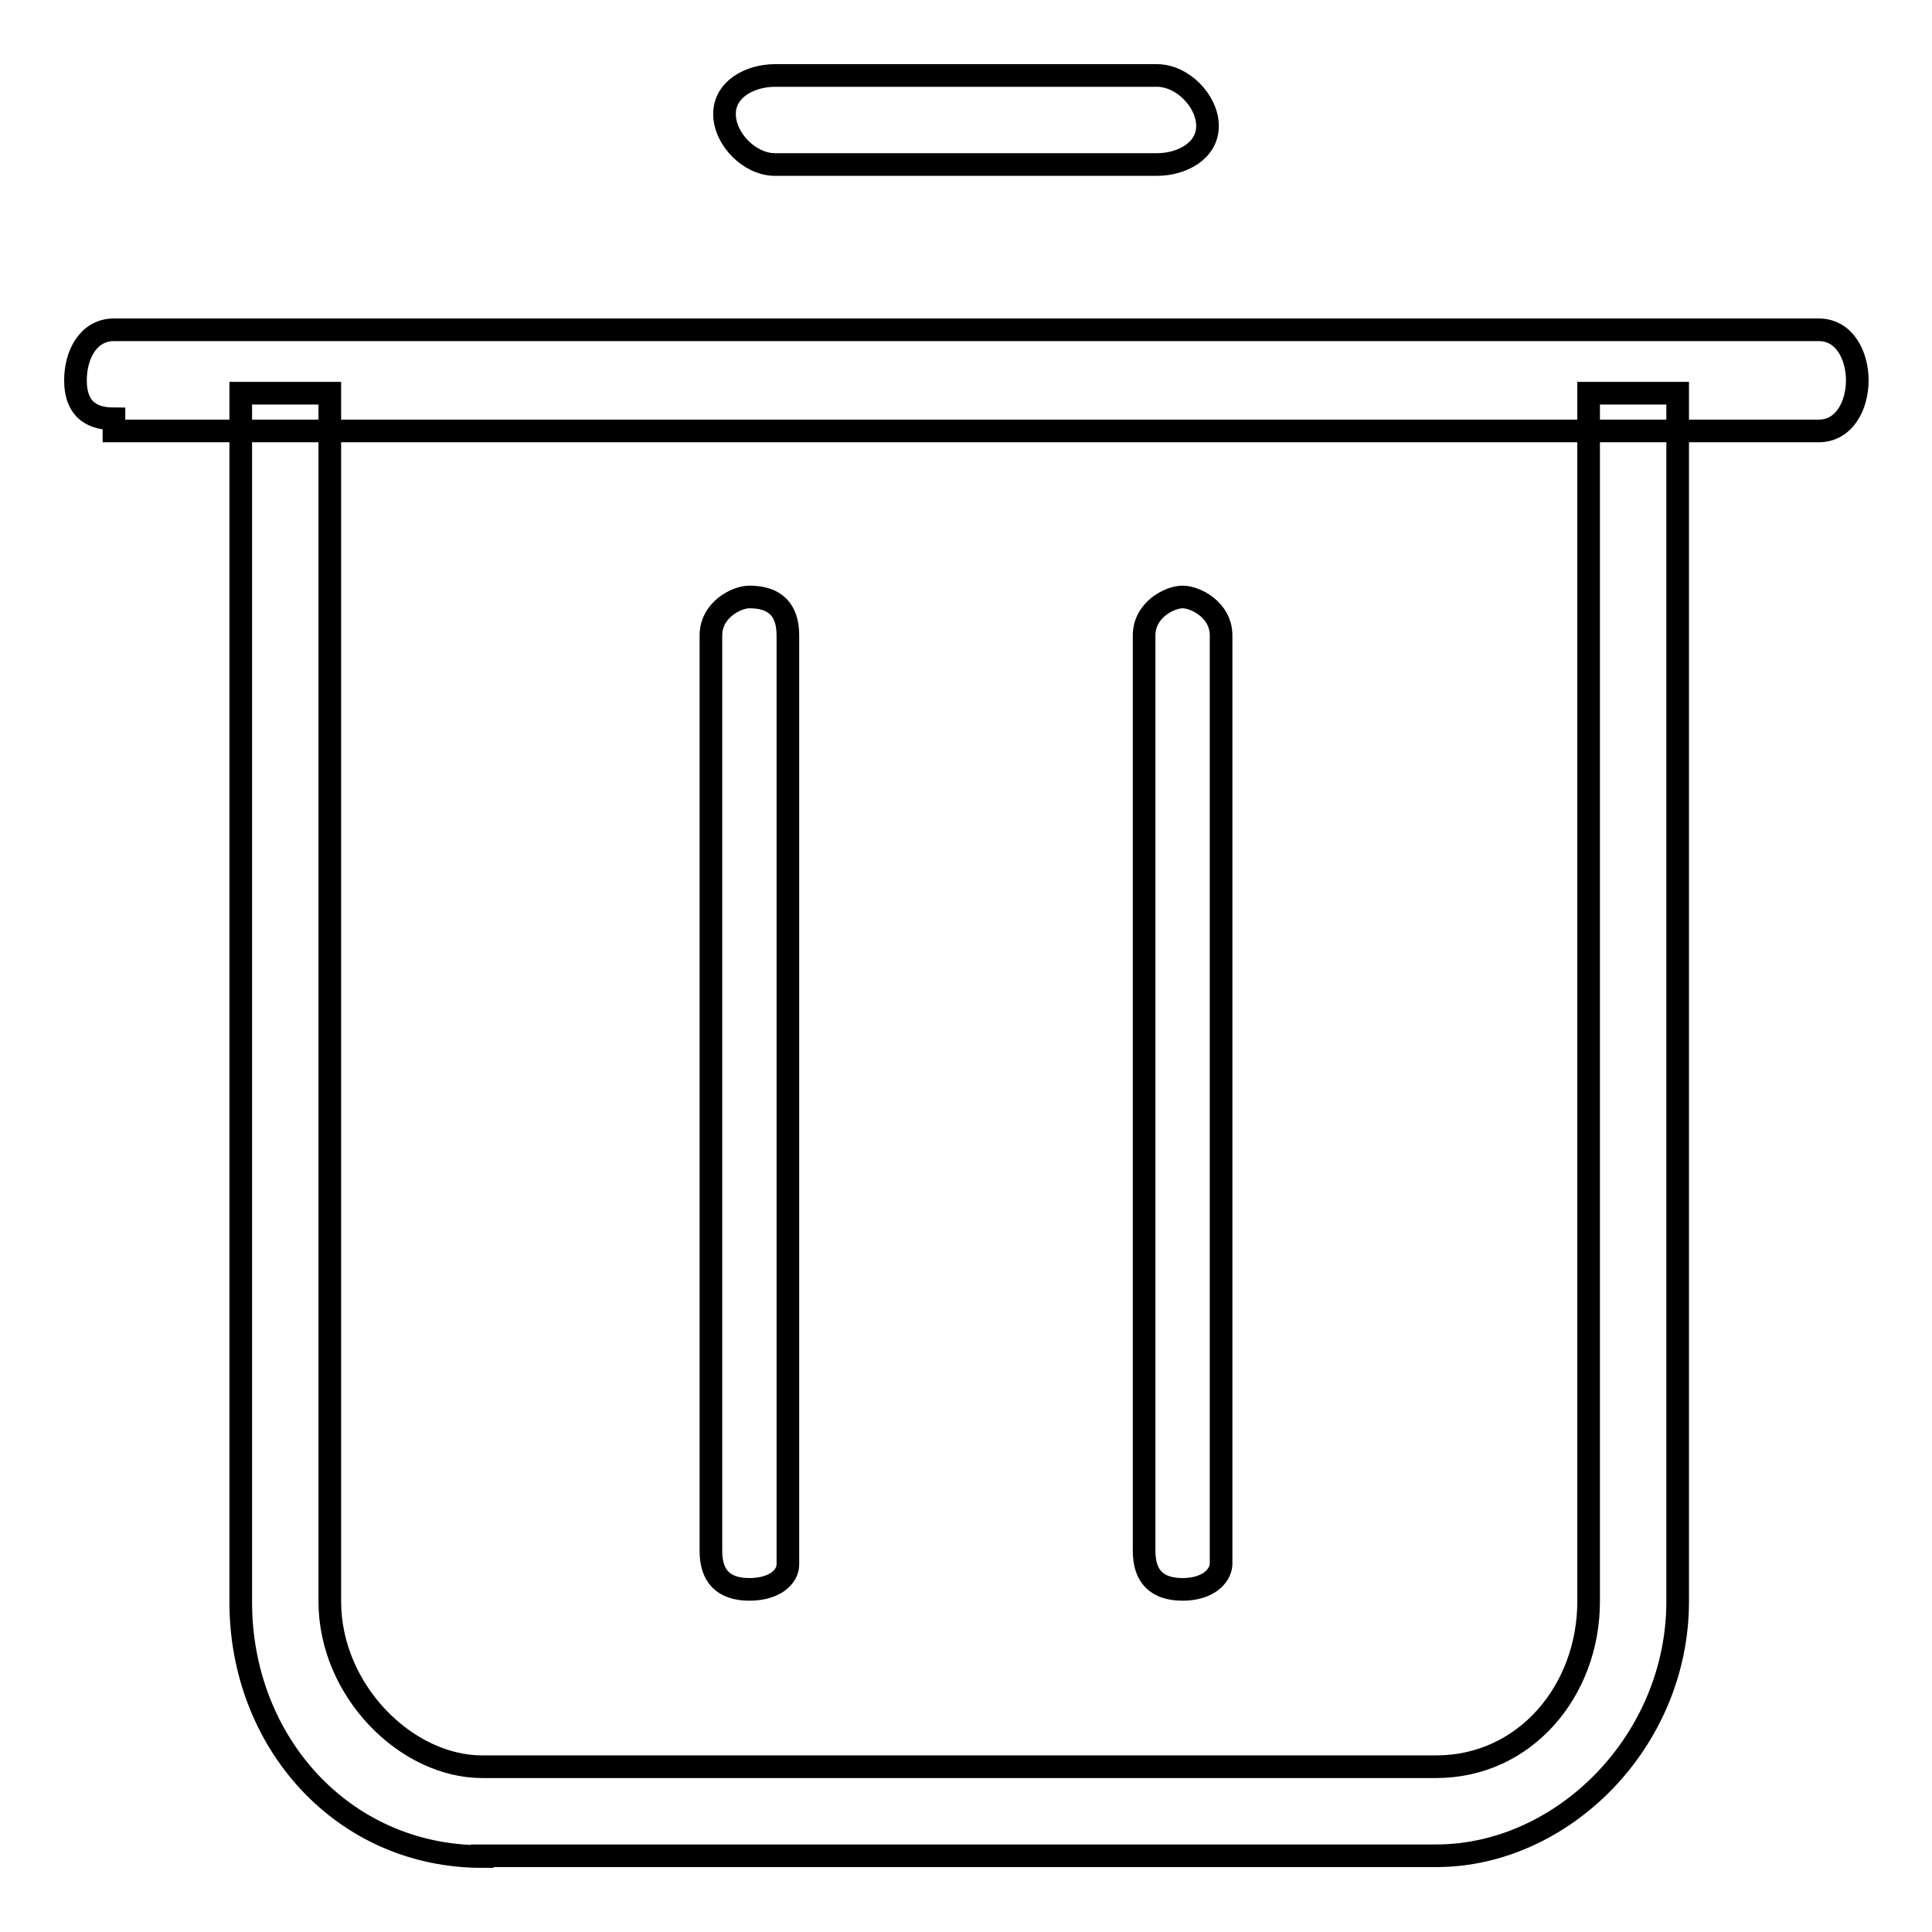
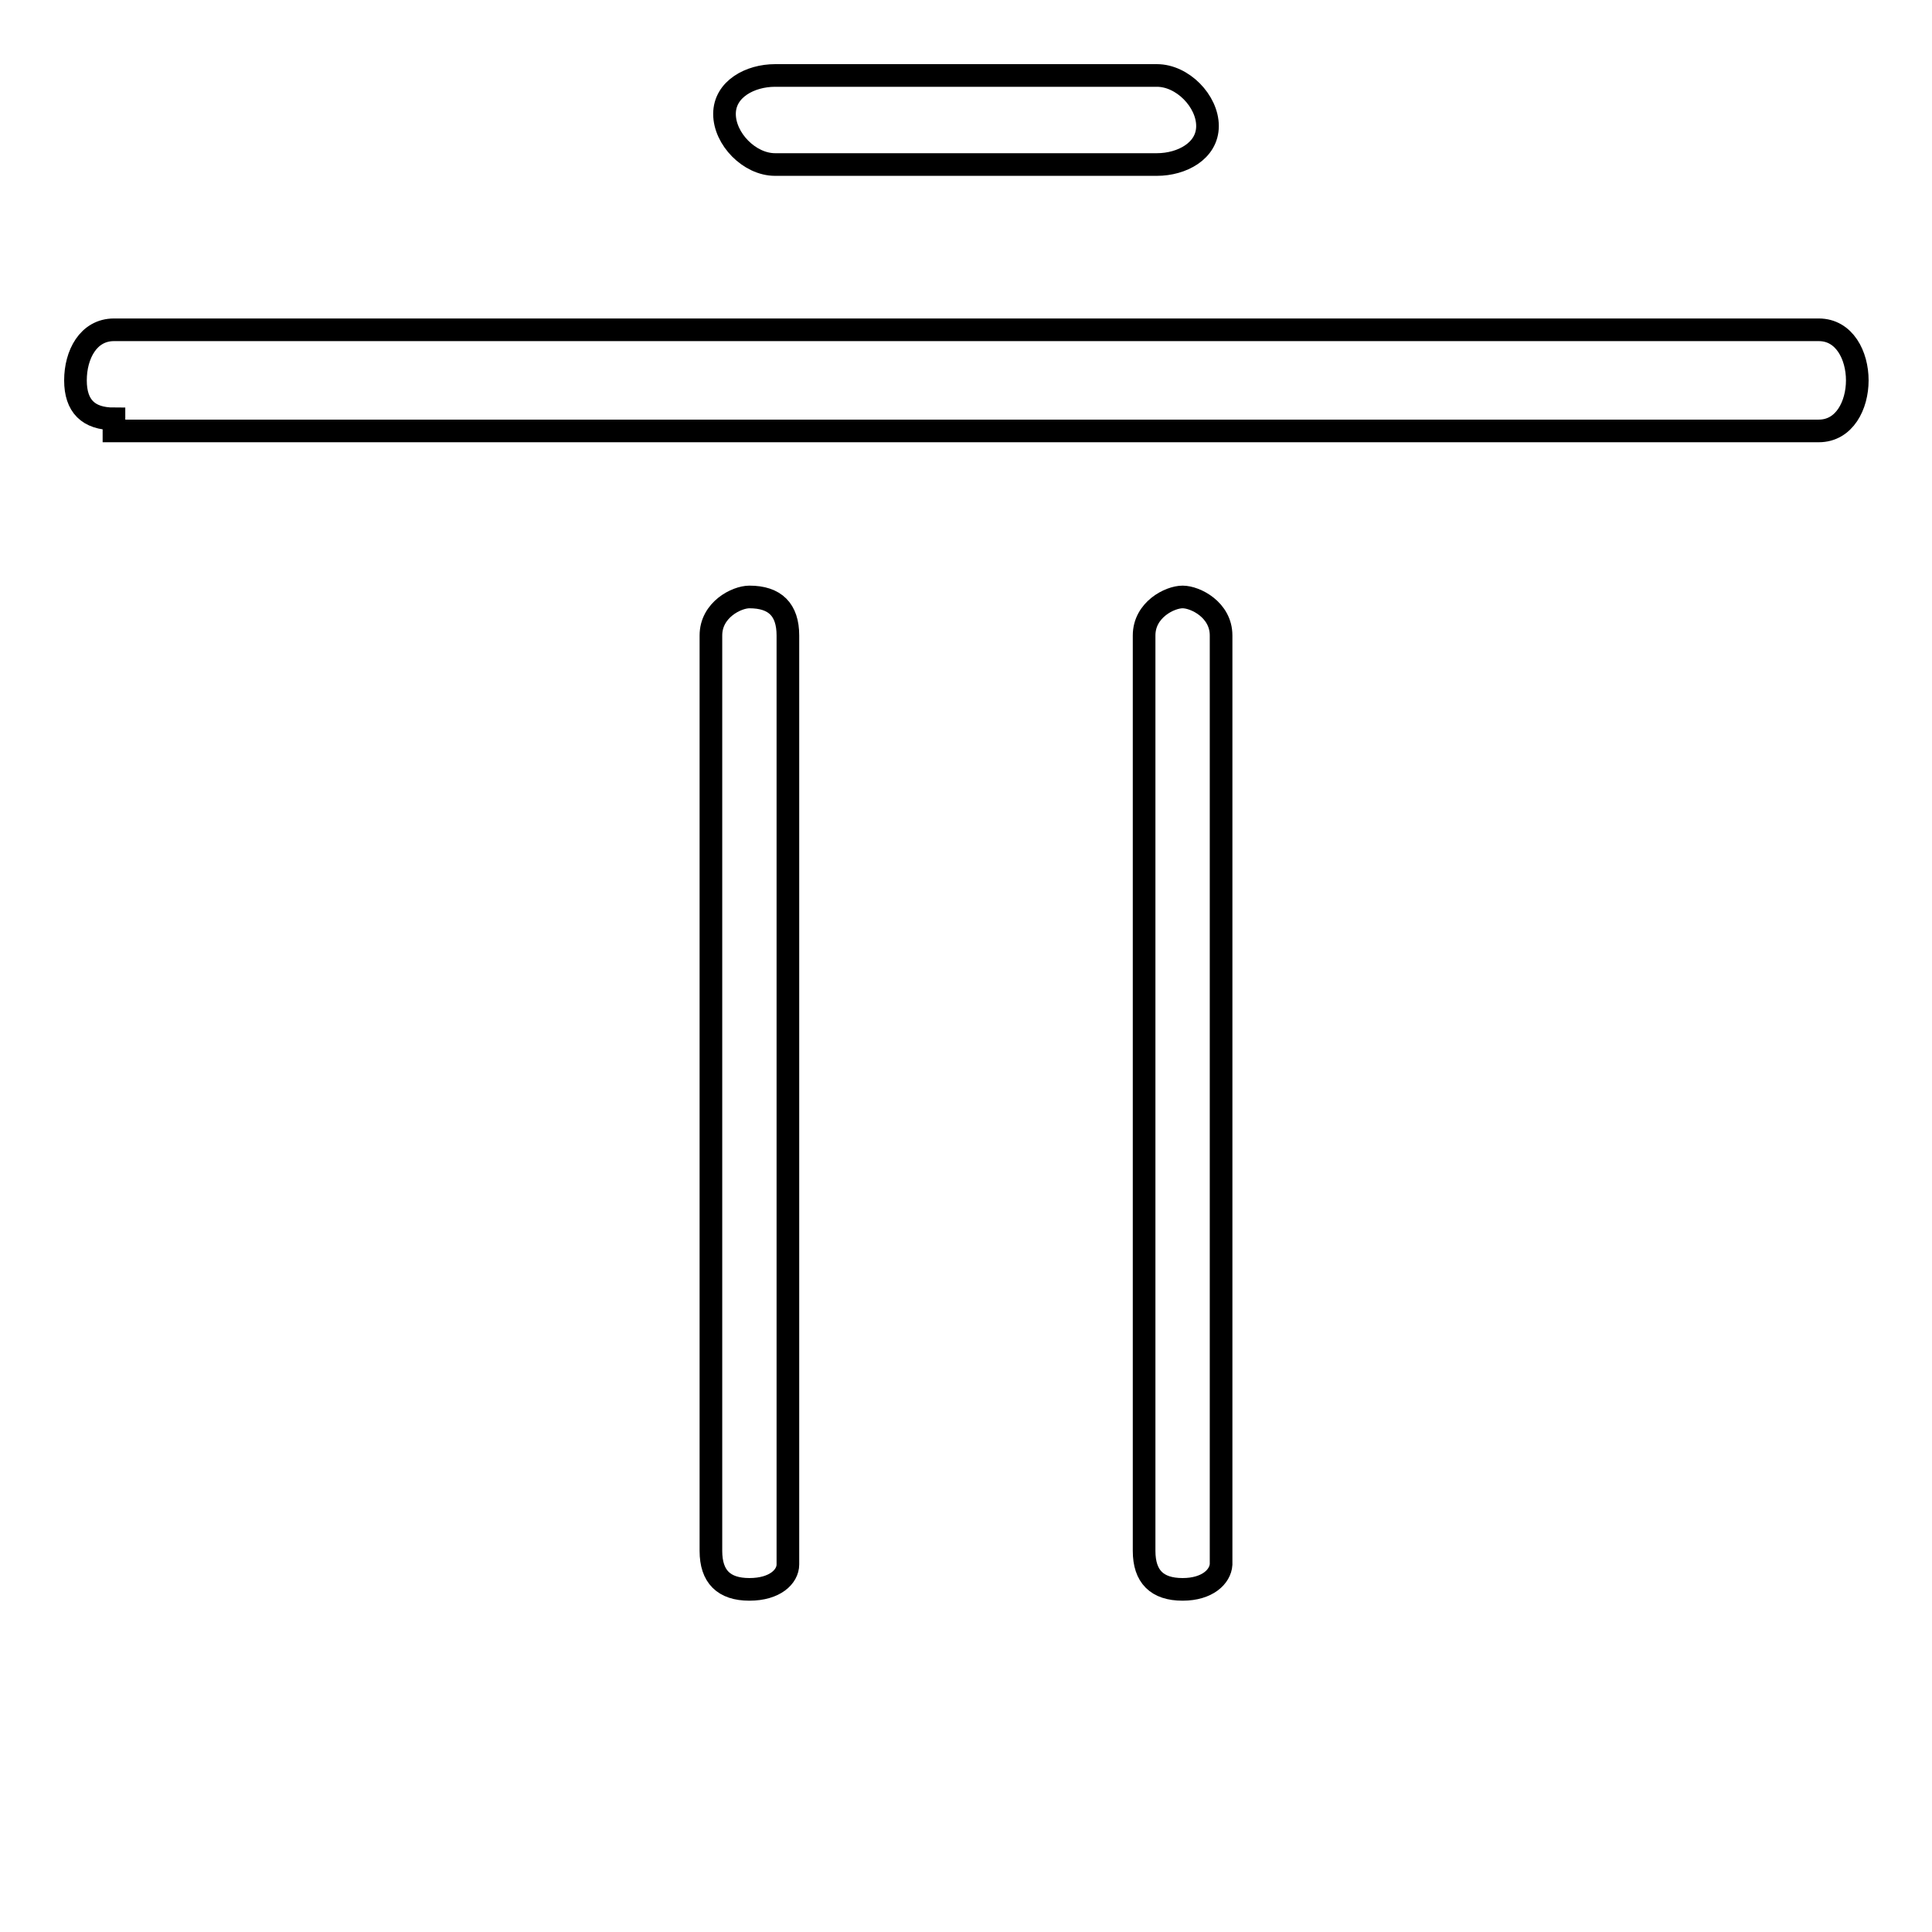
<svg xmlns="http://www.w3.org/2000/svg" version="1.1" x="0px" y="0px" viewBox="0 0 256 256" enable-background="new 0 0 256 256" xml:space="preserve">
  <g>
    <path stroke-width="3" fill-opacity="0" stroke="#000000" d="M15.1,55.5c-3.4,0-5.1-1.7-5.1-5.1s1.7-6.7,5.1-6.7h225.9c3.4,0,5.1,3.4,5.1,6.7s-1.7,6.7-5.1,6.7H15.1 V55.5z M102.7,21.8c-3.4,0-6.7-3.4-6.7-6.7s3.4-5.1,6.7-5.1h50.6c3.4,0,6.7,3.4,6.7,6.7s-3.4,5.1-6.7,5.1H102.7z" />
-     <path stroke-width="3" fill-opacity="0" stroke="#000000" d="M63.9,246c-18.5,0-32-15.2-32-33.7V52.1h11.8v160.1c0,11.8,10.1,21.9,20.2,21.9h126.4 c11.8,0,20.2-10.1,20.2-21.9V52.1h11.8v160.1c0,18.5-15.2,33.7-32,33.7H63.9z" />
    <path stroke-width="3" fill-opacity="0" stroke="#000000" d="M156.7,210.6c-3.4,0-5.1-1.7-5.1-5.1V84.2c0-3.4,3.4-5.1,5.1-5.1s5.1,1.7,5.1,5.1v123.1 C161.7,208.9,160,210.6,156.7,210.6z M99.3,210.6c-3.4,0-5.1-1.7-5.1-5.1V84.2c0-3.4,3.4-5.1,5.1-5.1c3.4,0,5.1,1.7,5.1,5.1v123.1 C104.4,208.9,102.7,210.6,99.3,210.6z" />
  </g>
</svg>